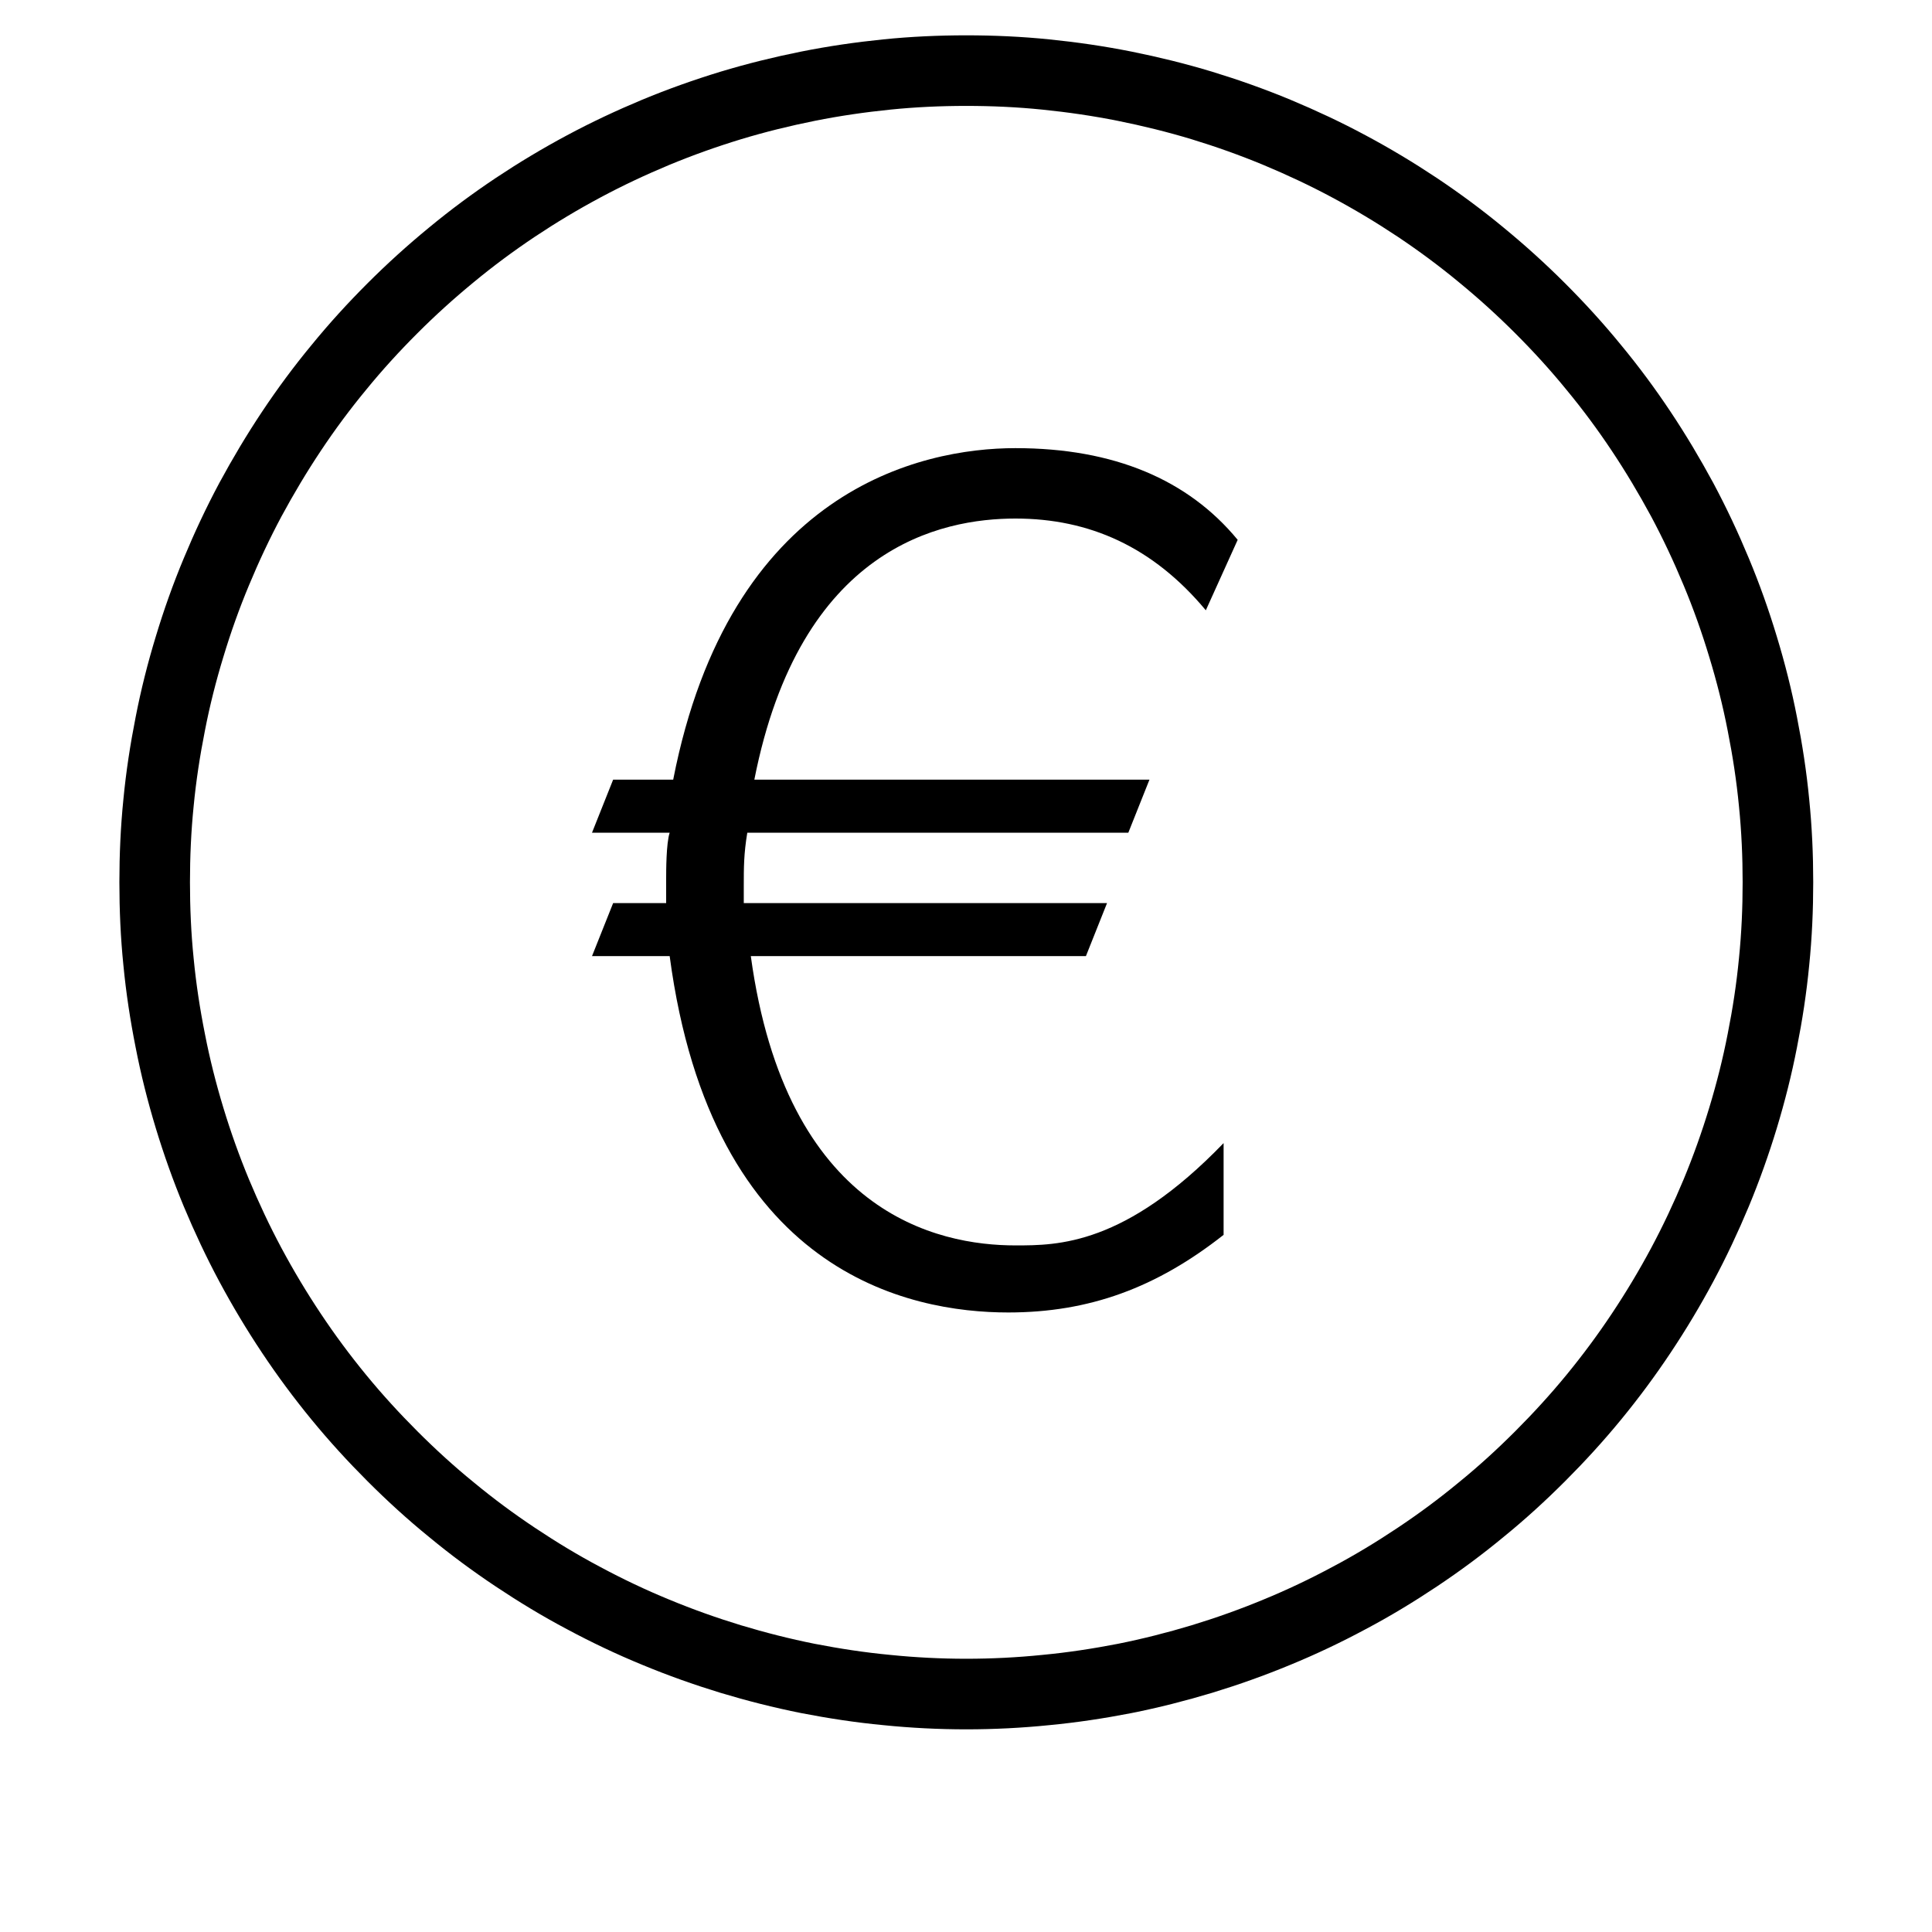
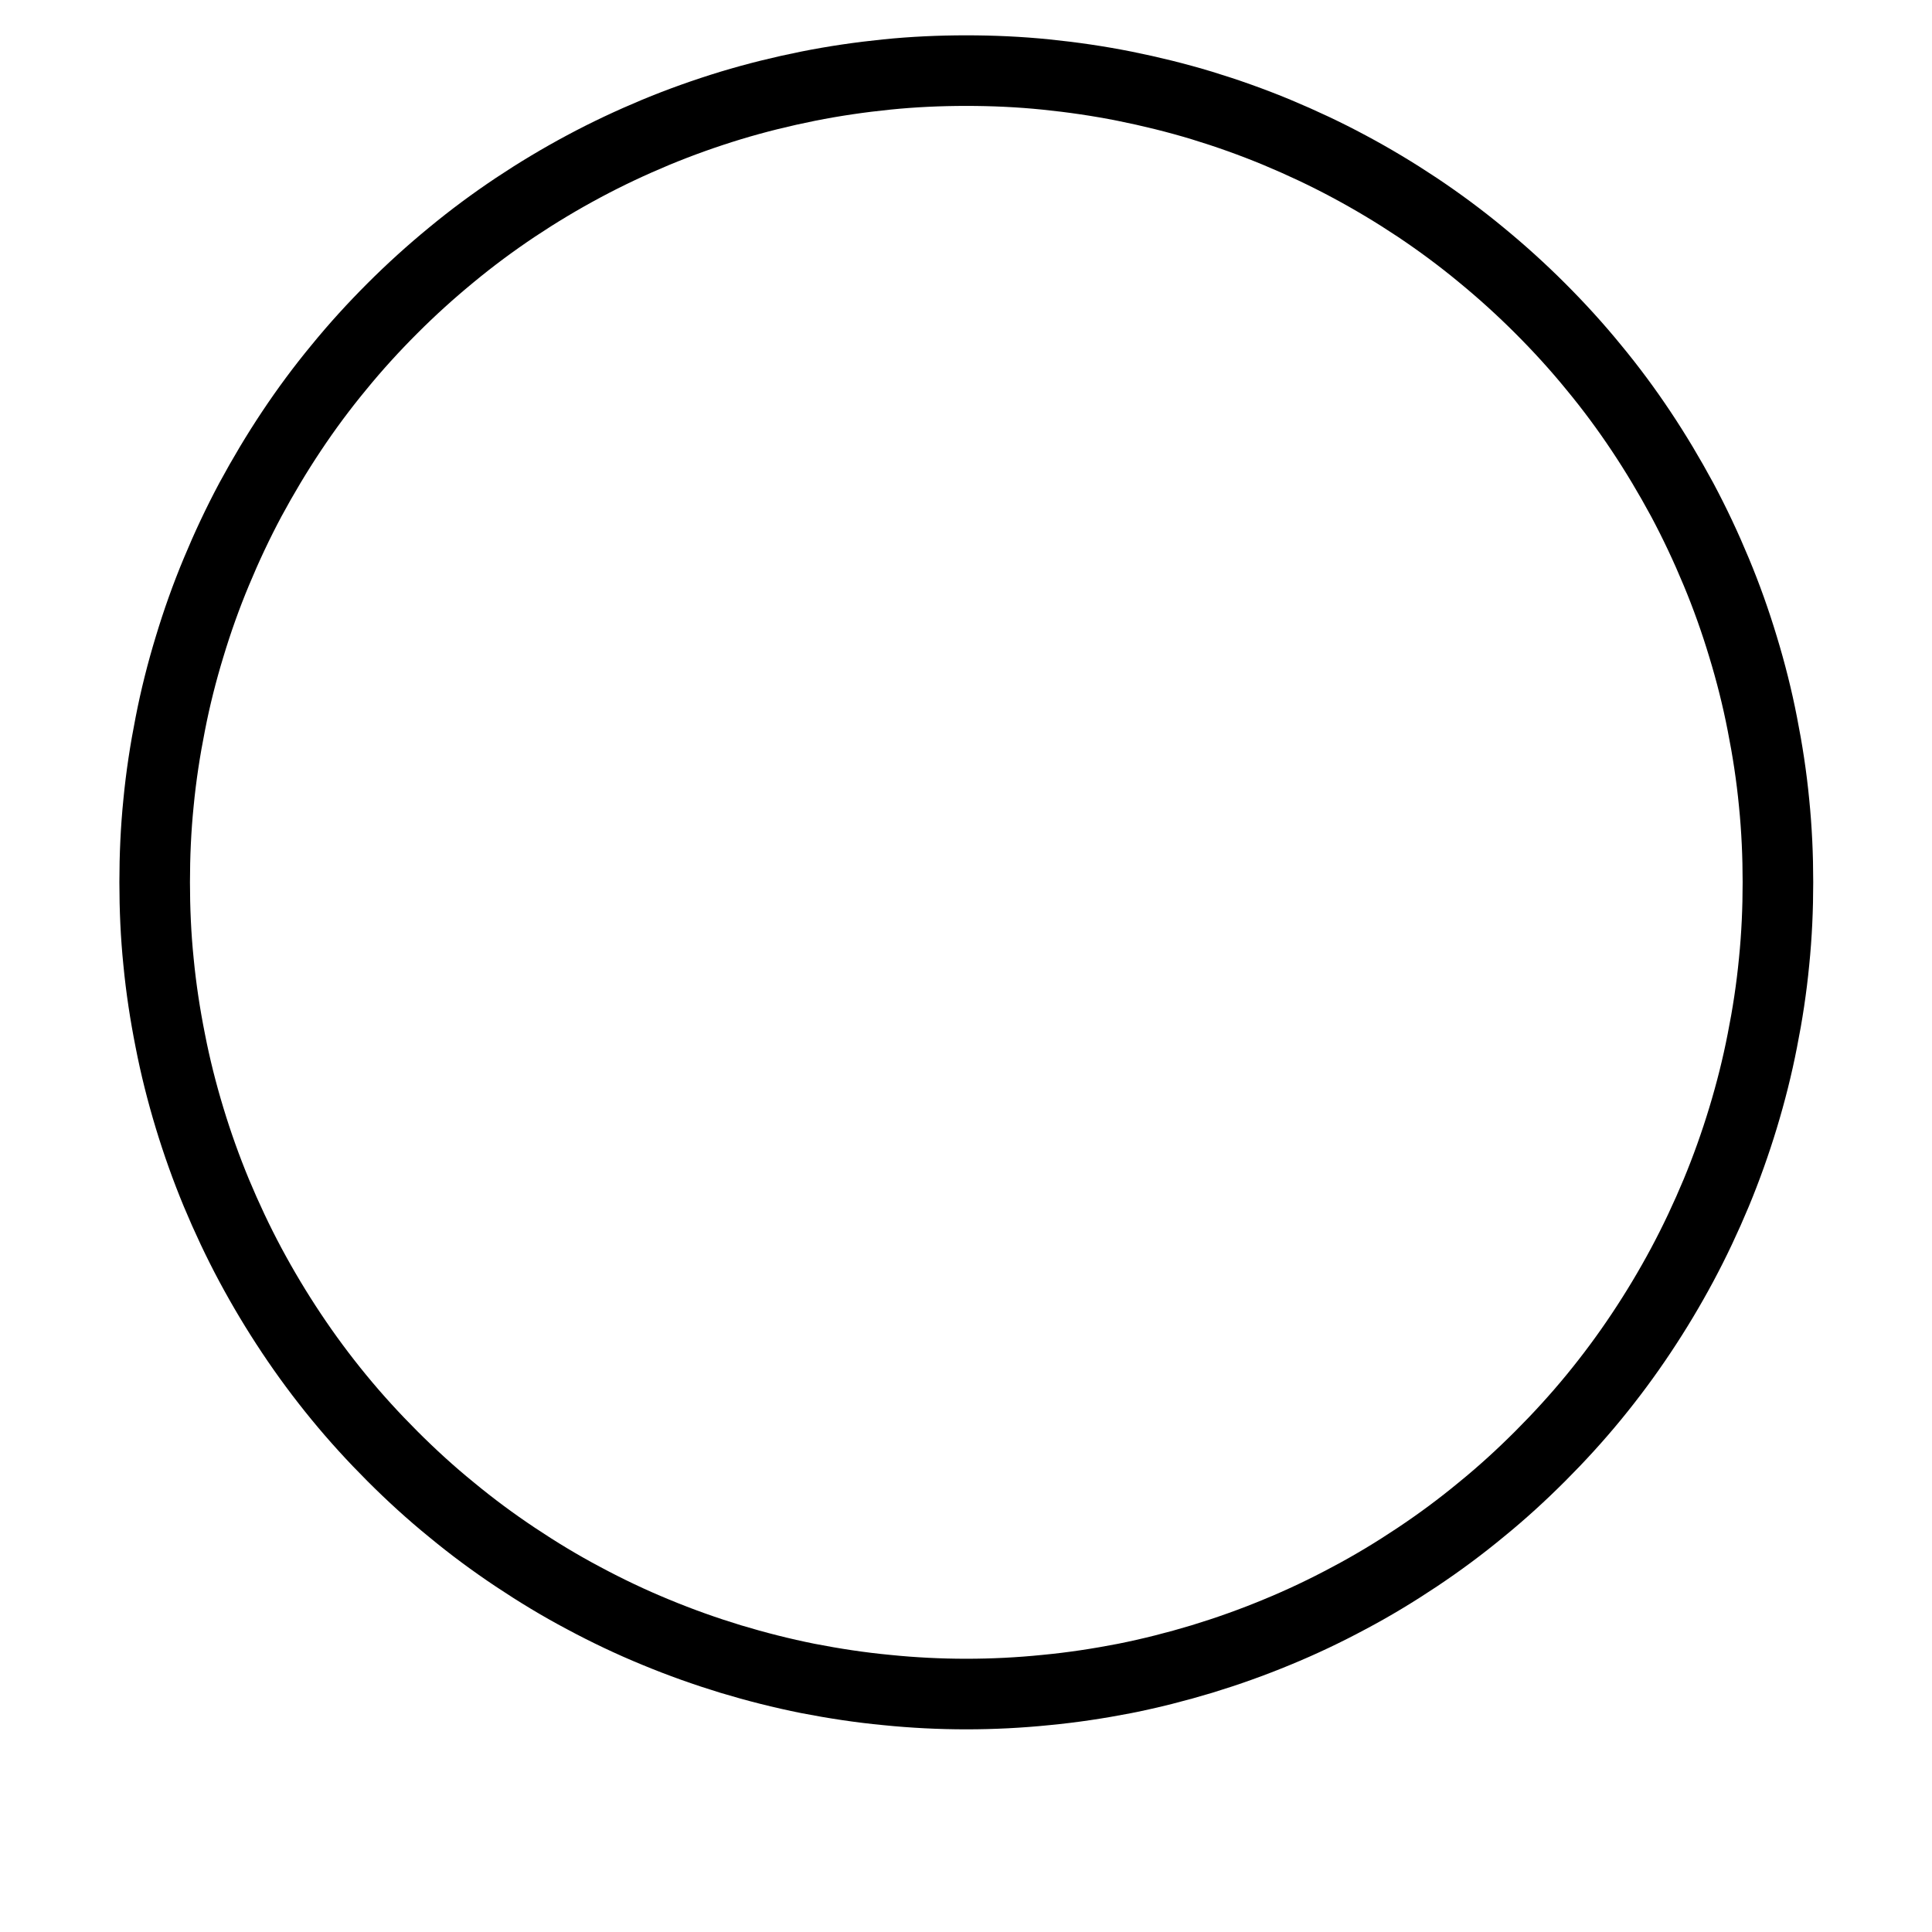
<svg xmlns="http://www.w3.org/2000/svg" width="56" zoomAndPan="magnify" viewBox="0 0 42 45" height="56" preserveAspectRatio="xMidYMid meet" version="1.0">
  <defs>
    <clipPath id="60f5e82b8c">
      <path d="M 0.457 0 L 41.543 0 L 41.543 41.086 L 0.457 41.086 Z M 0.457 0 " clip-rule="nonzero" />
    </clipPath>
  </defs>
-   <path fill="#000000" d="M 21.984 30.57 C 19.684 30.57 15.082 29.664 14.098 22.27 L 12.289 22.27 L 12.781 21.035 L 14.016 21.035 L 14.016 20.461 C 14.016 20.297 14.016 19.641 14.098 19.395 L 12.289 19.395 L 12.781 18.16 L 14.18 18.16 C 15.496 11.422 19.934 10.438 22.152 10.438 C 24.453 10.438 26.176 11.176 27.328 12.574 L 26.586 14.215 C 25.355 12.738 23.875 12.078 22.152 12.078 C 20.426 12.078 17.137 12.738 16.07 18.16 L 25.273 18.16 L 24.781 19.395 L 15.906 19.395 C 15.824 19.887 15.824 20.215 15.824 20.625 L 15.824 21.035 L 24.285 21.035 L 23.793 22.27 L 15.988 22.27 C 16.809 28.27 20.344 29.008 22.152 29.008 C 23.137 29.008 24.699 29.008 27 26.625 L 27 28.762 C 25.438 29.992 23.875 30.57 21.984 30.57 Z M 21.984 30.57 " fill-opacity="1" fill-rule="nonzero" />
  <g clip-path="url(#60f5e82b8c)">
    <path stroke-linecap="butt" transform="matrix(0.822, 0, 0, 0.822, 0.457, 0)" fill="none" stroke-linejoin="miter" d="M 47.998 24.999 C 47.998 25.755 47.965 26.506 47.889 27.253 C 47.817 28.004 47.703 28.75 47.556 29.487 C 47.413 30.224 47.228 30.956 47.009 31.678 C 46.791 32.396 46.539 33.104 46.249 33.803 C 45.959 34.497 45.64 35.177 45.284 35.842 C 44.927 36.508 44.542 37.15 44.124 37.777 C 43.706 38.405 43.259 39.008 42.779 39.593 C 42.303 40.173 41.795 40.729 41.262 41.262 C 40.73 41.794 40.174 42.303 39.589 42.778 C 39.009 43.258 38.405 43.705 37.778 44.123 C 37.15 44.542 36.509 44.931 35.843 45.283 C 35.178 45.64 34.498 45.963 33.804 46.248 C 33.105 46.538 32.397 46.79 31.679 47.009 C 30.956 47.227 30.224 47.413 29.487 47.56 C 28.751 47.703 28.004 47.817 27.253 47.888 C 26.507 47.964 25.751 48.002 25 48.002 C 24.249 48.002 23.493 47.964 22.747 47.888 C 21.996 47.817 21.249 47.703 20.513 47.56 C 19.776 47.413 19.044 47.227 18.321 47.009 C 17.603 46.79 16.895 46.538 16.196 46.248 C 15.502 45.963 14.822 45.64 14.157 45.283 C 13.491 44.931 12.85 44.542 12.222 44.123 C 11.595 43.705 10.991 43.258 10.411 42.778 C 9.826 42.303 9.27 41.794 8.738 41.262 C 8.205 40.729 7.697 40.173 7.221 39.593 C 6.741 39.008 6.294 38.405 5.876 37.777 C 5.458 37.15 5.073 36.508 4.716 35.842 C 4.36 35.177 4.041 34.497 3.751 33.803 C 3.461 33.104 3.209 32.396 2.991 31.678 C 2.772 30.956 2.587 30.224 2.444 29.487 C 2.297 28.75 2.183 28.004 2.111 27.253 C 2.035 26.506 2.002 25.755 2.002 24.999 C 2.002 24.248 2.035 23.497 2.111 22.746 C 2.183 21.995 2.297 21.254 2.444 20.512 C 2.587 19.775 2.772 19.043 2.991 18.325 C 3.209 17.603 3.461 16.894 3.751 16.2 C 4.041 15.502 4.36 14.822 4.716 14.156 C 5.073 13.496 5.458 12.849 5.876 12.222 C 6.294 11.594 6.741 10.99 7.221 10.41 C 7.697 9.826 8.205 9.27 8.738 8.737 C 9.27 8.205 9.826 7.701 10.411 7.221 C 10.991 6.741 11.595 6.294 12.222 5.875 C 12.85 5.457 13.491 5.072 14.157 4.716 C 14.822 4.359 15.502 4.041 16.196 3.751 C 16.895 3.461 17.603 3.209 18.321 2.99 C 19.044 2.771 19.776 2.591 20.513 2.443 C 21.249 2.296 21.996 2.187 22.747 2.111 C 23.493 2.035 24.249 2.001 25 2.001 C 25.751 2.001 26.507 2.035 27.253 2.111 C 28.004 2.187 28.751 2.296 29.487 2.443 C 30.224 2.591 30.956 2.771 31.679 2.99 C 32.397 3.209 33.105 3.461 33.804 3.751 C 34.498 4.041 35.178 4.359 35.843 4.716 C 36.509 5.072 37.15 5.457 37.778 5.875 C 38.405 6.294 39.009 6.741 39.589 7.221 C 40.174 7.701 40.73 8.205 41.262 8.737 C 41.795 9.27 42.303 9.826 42.779 10.41 C 43.259 10.99 43.706 11.594 44.124 12.222 C 44.542 12.849 44.927 13.496 45.284 14.156 C 45.64 14.822 45.959 15.502 46.249 16.2 C 46.539 16.894 46.791 17.603 47.009 18.325 C 47.228 19.043 47.413 19.775 47.556 20.512 C 47.703 21.254 47.817 21.995 47.889 22.746 C 47.965 23.497 47.998 24.248 47.998 24.999 Z M 47.998 24.999 " stroke="#000000" stroke-width="2" stroke-opacity="1" stroke-miterlimit="10" />
  </g>
</svg>